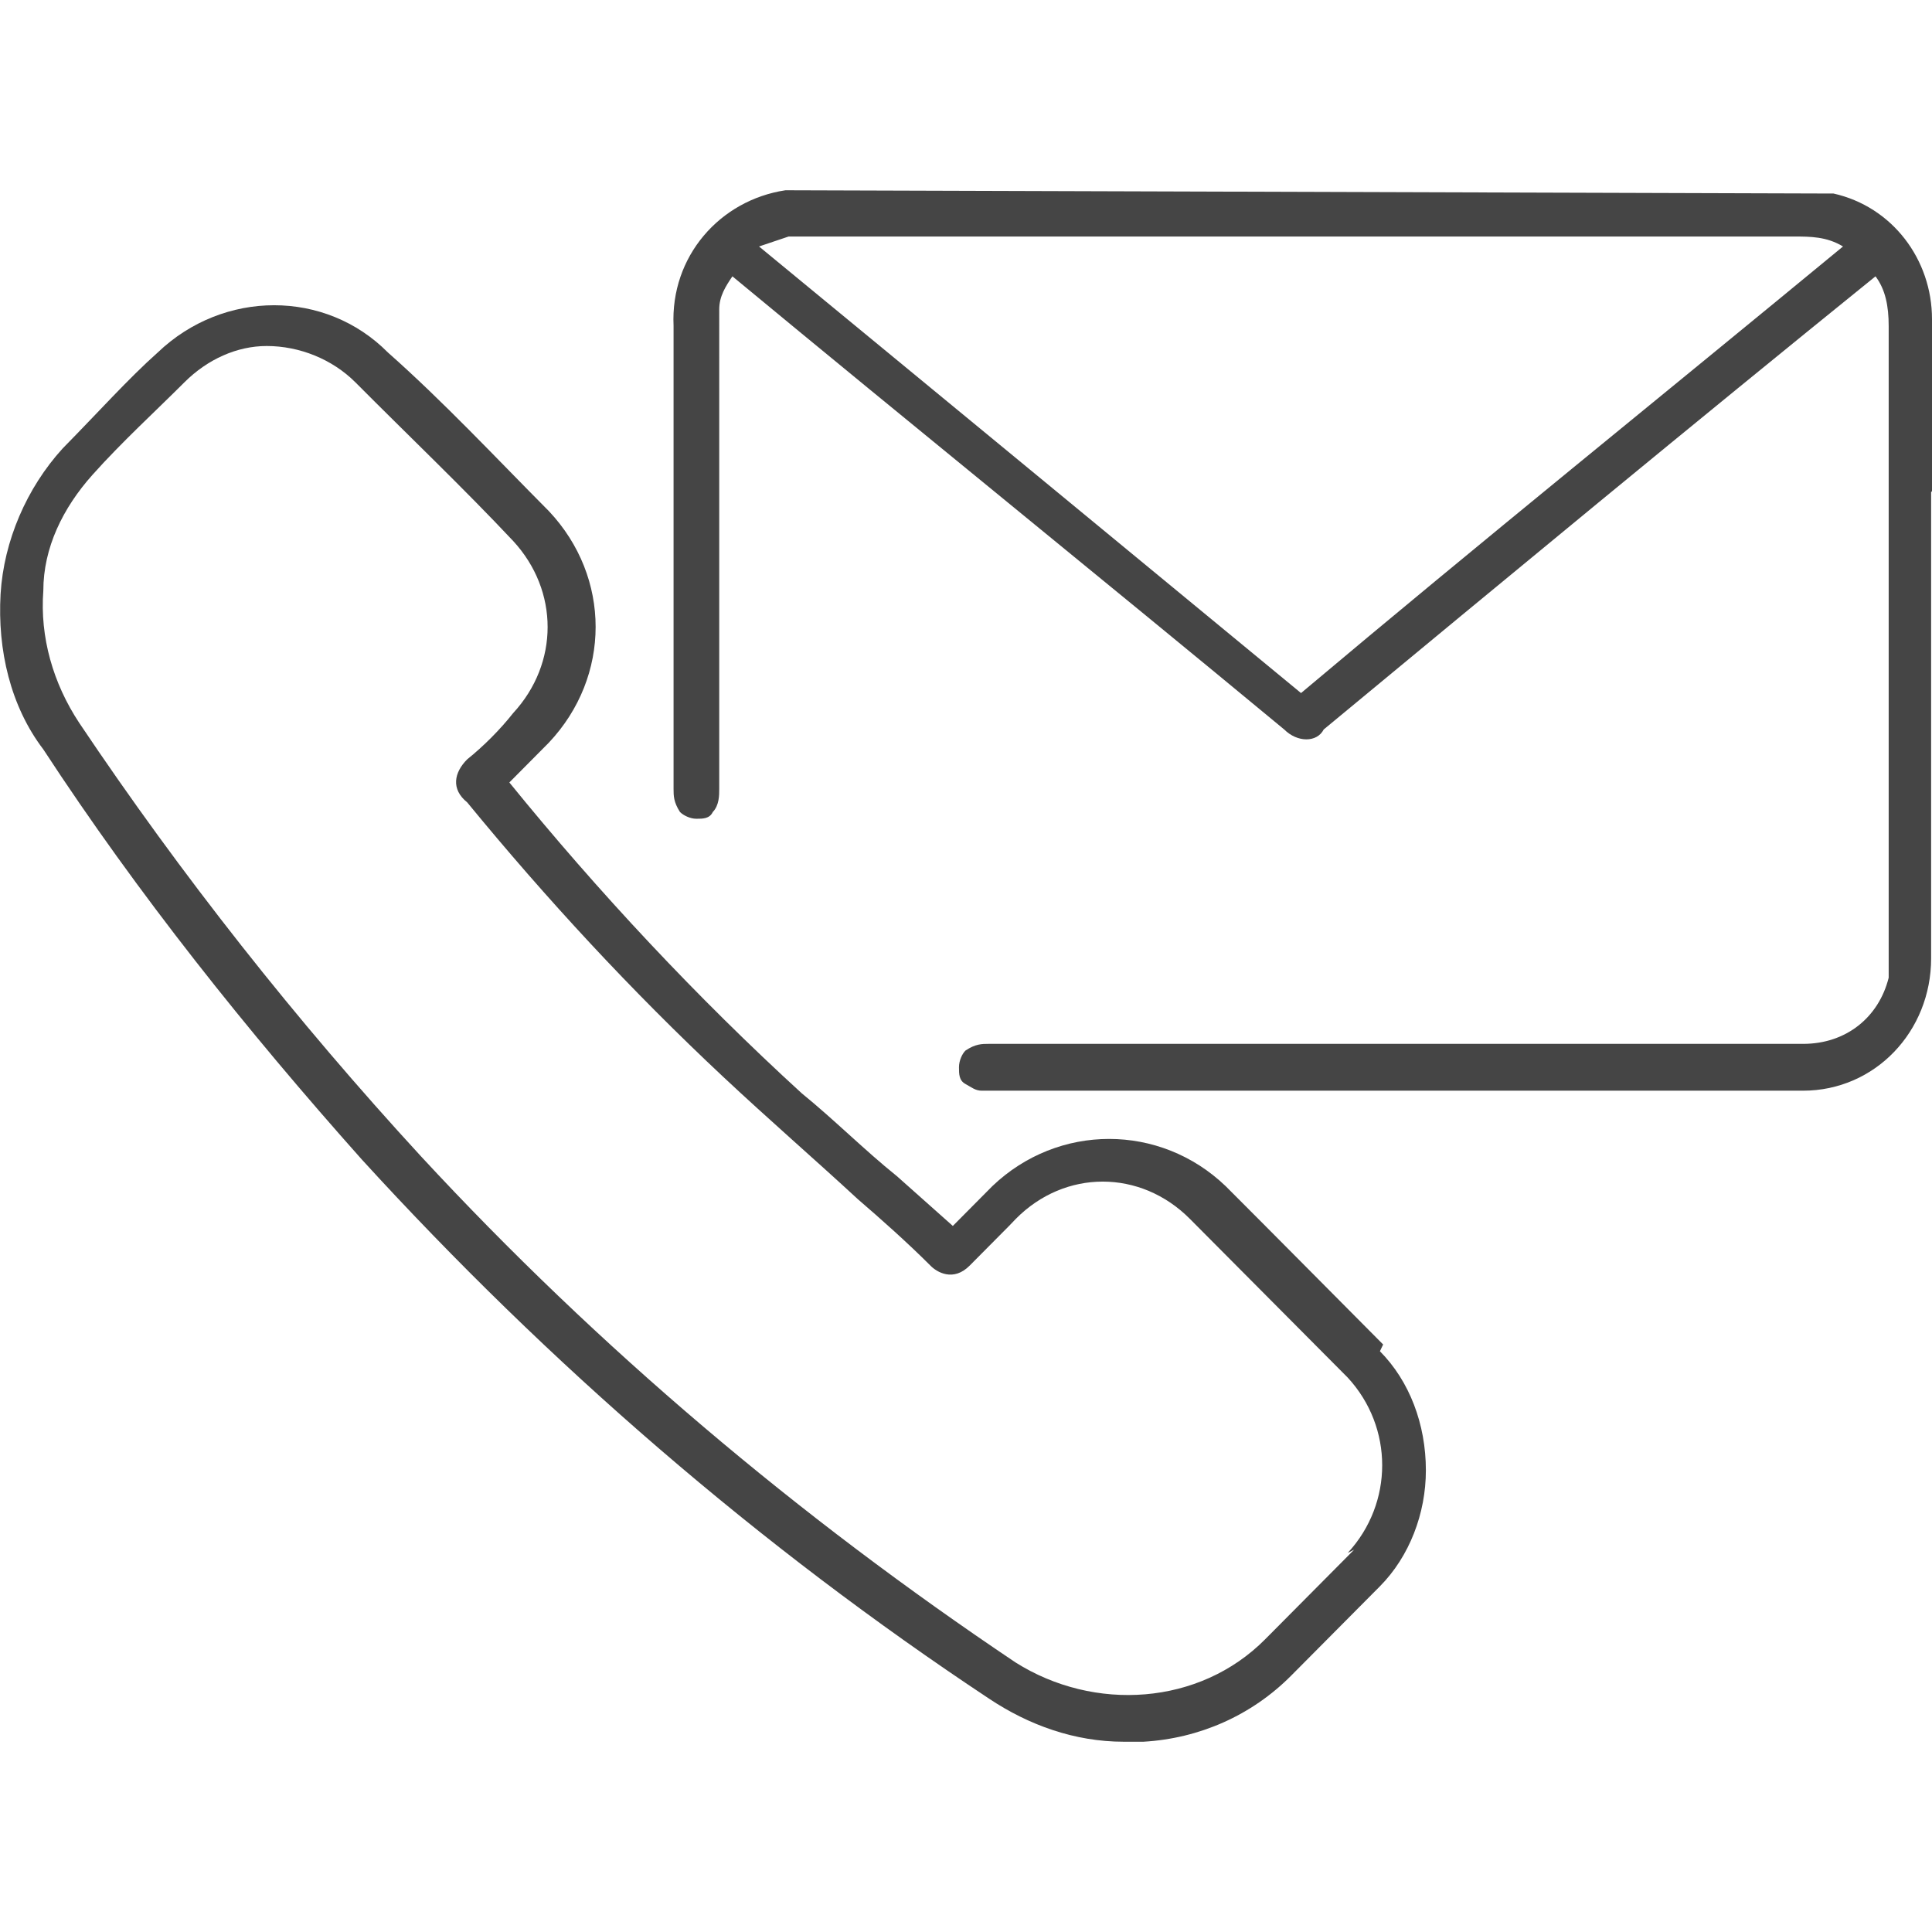
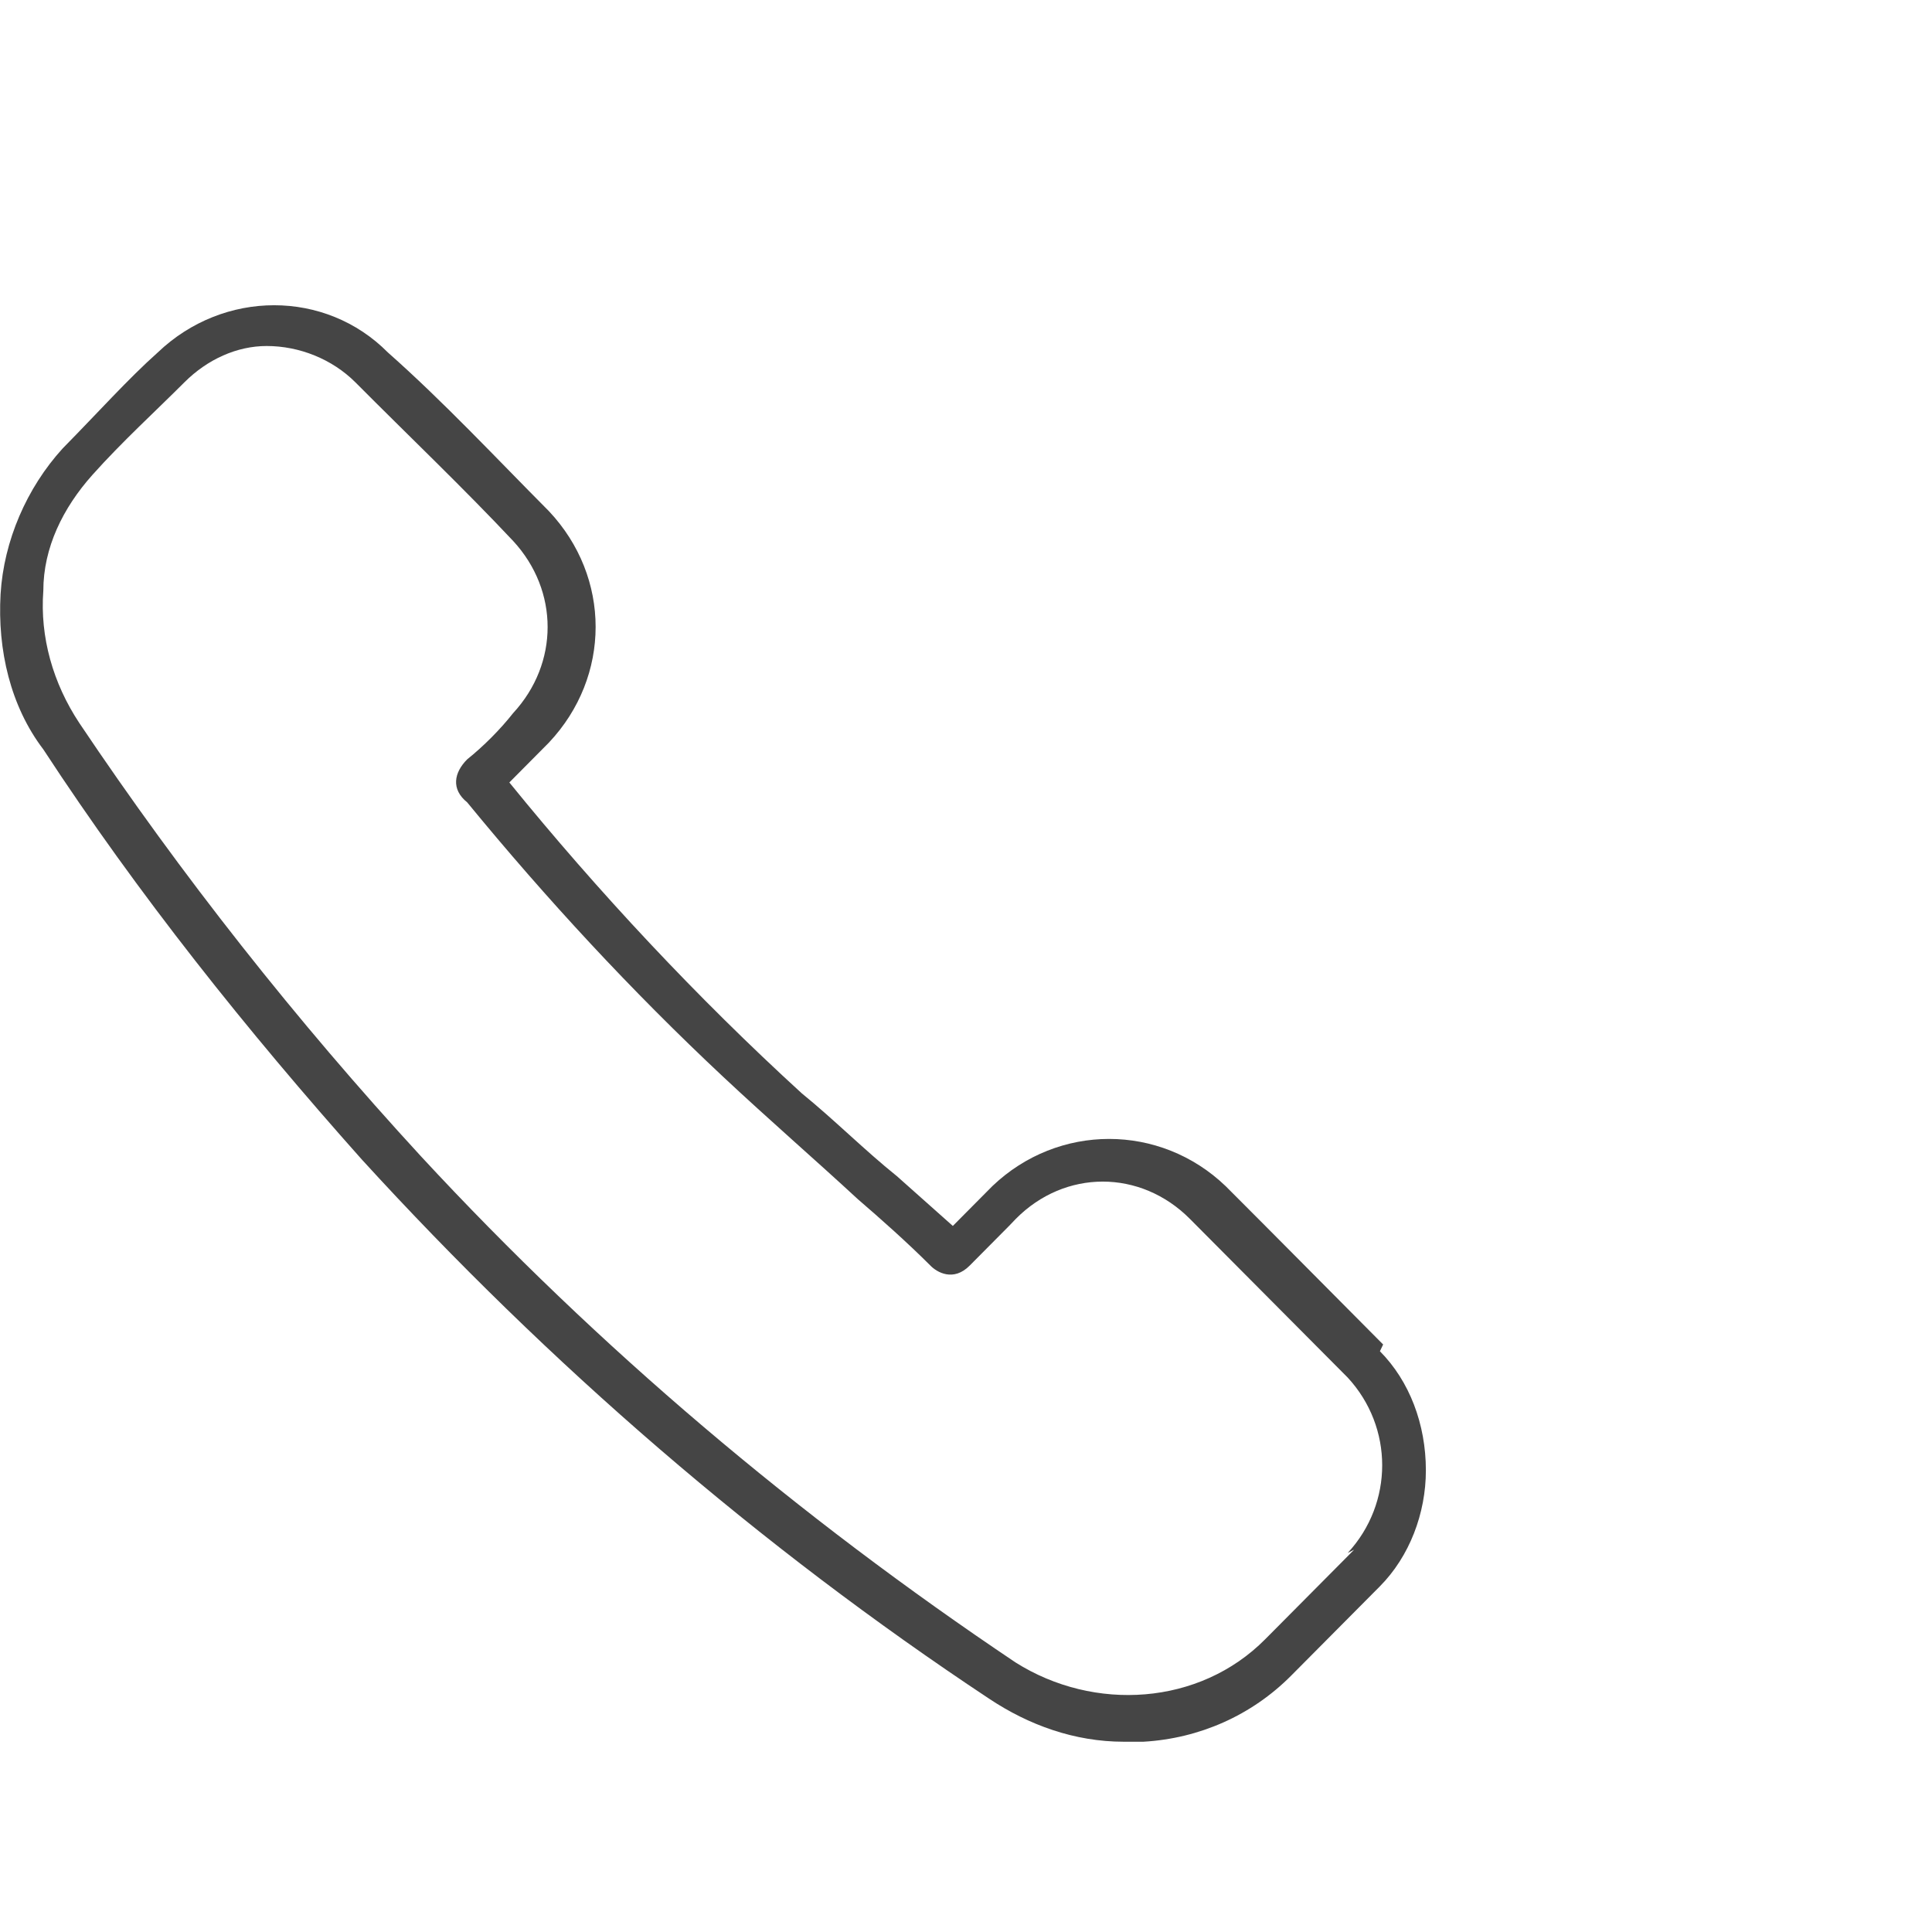
<svg xmlns="http://www.w3.org/2000/svg" id="Layer_1" viewBox="0 0 66 66">
  <defs>
    <style>.cls-1{fill:#454545;}</style>
  </defs>
  <g id="Ebene_1">
    <g id="Gruppe_140">
      <g id="Gruppe_139">
-         <path class="cls-1" d="M66,16.78v-5.88c0-2.03-1.35-3.84-3.37-4.29h-.45l-35.24-.11h-.11c-2.24.34-3.93,2.26-3.82,4.63v15.82c0,.23,0,.45.22.79.11.11.34.23.56.23s.45,0,.56-.23c.22-.23.22-.57.22-.79V10.57c0-.45.22-.79.45-1.13,6.28,5.2,12.57,10.28,18.85,15.48h0c.45.45,1.12.45,1.35,0,6.28-5.2,12.57-10.4,18.85-15.48.34.45.45,1.02.45,1.7v22.26c-.34,1.36-1.46,2.26-2.92,2.26h-27.83c-.22,0-.45,0-.79.23-.11.11-.22.34-.22.57s0,.45.22.57.34.23.56.23h28.05c2.47,0,4.38-2.03,4.38-4.52v-15.93ZM44.45,23.68c-6.17-5.09-12.34-10.17-18.52-15.26.34-.11.67-.23,1.01-.34h34.34c.56,0,1.12,0,1.68.34-6.17,5.09-12.34,10.06-18.52,15.26Z" />
        <path class="cls-1" d="M47.26,45.94c-1.8-1.81-3.59-3.62-5.39-5.42-2.24-2.15-5.72-2.15-7.97,0l-1.35,1.36-1.91-1.7c-1.12-.9-2.13-1.92-3.25-2.83-3.59-3.28-6.96-6.89-9.99-10.62l1.35-1.36c2.13-2.26,2.13-5.65,0-7.91-1.8-1.81-3.59-3.73-5.5-5.42-2.13-2.15-5.61-2.15-7.86,0-1.01.9-2.02,2.03-3.25,3.28C.91,16.67.13,18.48.02,20.29c-.11,1.92.34,3.84,1.46,5.31,3.25,4.97,6.96,9.61,10.88,14.01,6.4,7.01,13.58,13.22,21.43,18.42,1.35.9,2.92,1.47,4.6,1.47s.45,0,.67,0c1.91-.11,3.7-.9,5.05-2.26l3.03-3.05c1.01-1.02,1.57-2.49,1.57-3.96h0c0-1.58-.56-3.05-1.57-4.07l.11-.23ZM46.25,52.95l-3.03,3.05c-2.24,2.26-5.84,2.49-8.53.79-7.41-4.97-14.25-10.74-20.31-17.29-4.26-4.63-8.19-9.61-11.67-14.8-.9-1.36-1.35-2.94-1.23-4.52,0-1.47.67-2.83,1.68-3.96s2.13-2.15,3.14-3.16c.79-.79,1.8-1.24,2.81-1.24h0v-.34h0v.34c1.12,0,2.24.45,3.03,1.24,1.8,1.81,3.7,3.62,5.39,5.42,1.57,1.7,1.57,4.18,0,5.88-.45.57-1.01,1.13-1.57,1.58-.45.45-.56,1.02,0,1.47,2.69,3.28,5.61,6.44,8.75,9.38,1.57,1.47,3.14,2.83,4.6,4.18.79.68,1.68,1.47,2.47,2.26.22.23.79.57,1.35,0l1.35-1.36.22-.23c1.68-1.7,4.26-1.7,5.95,0l5.39,5.42c1.57,1.7,1.57,4.29,0,5.99l.22-.11Z" />
      </g>
    </g>
  </g>
</svg>